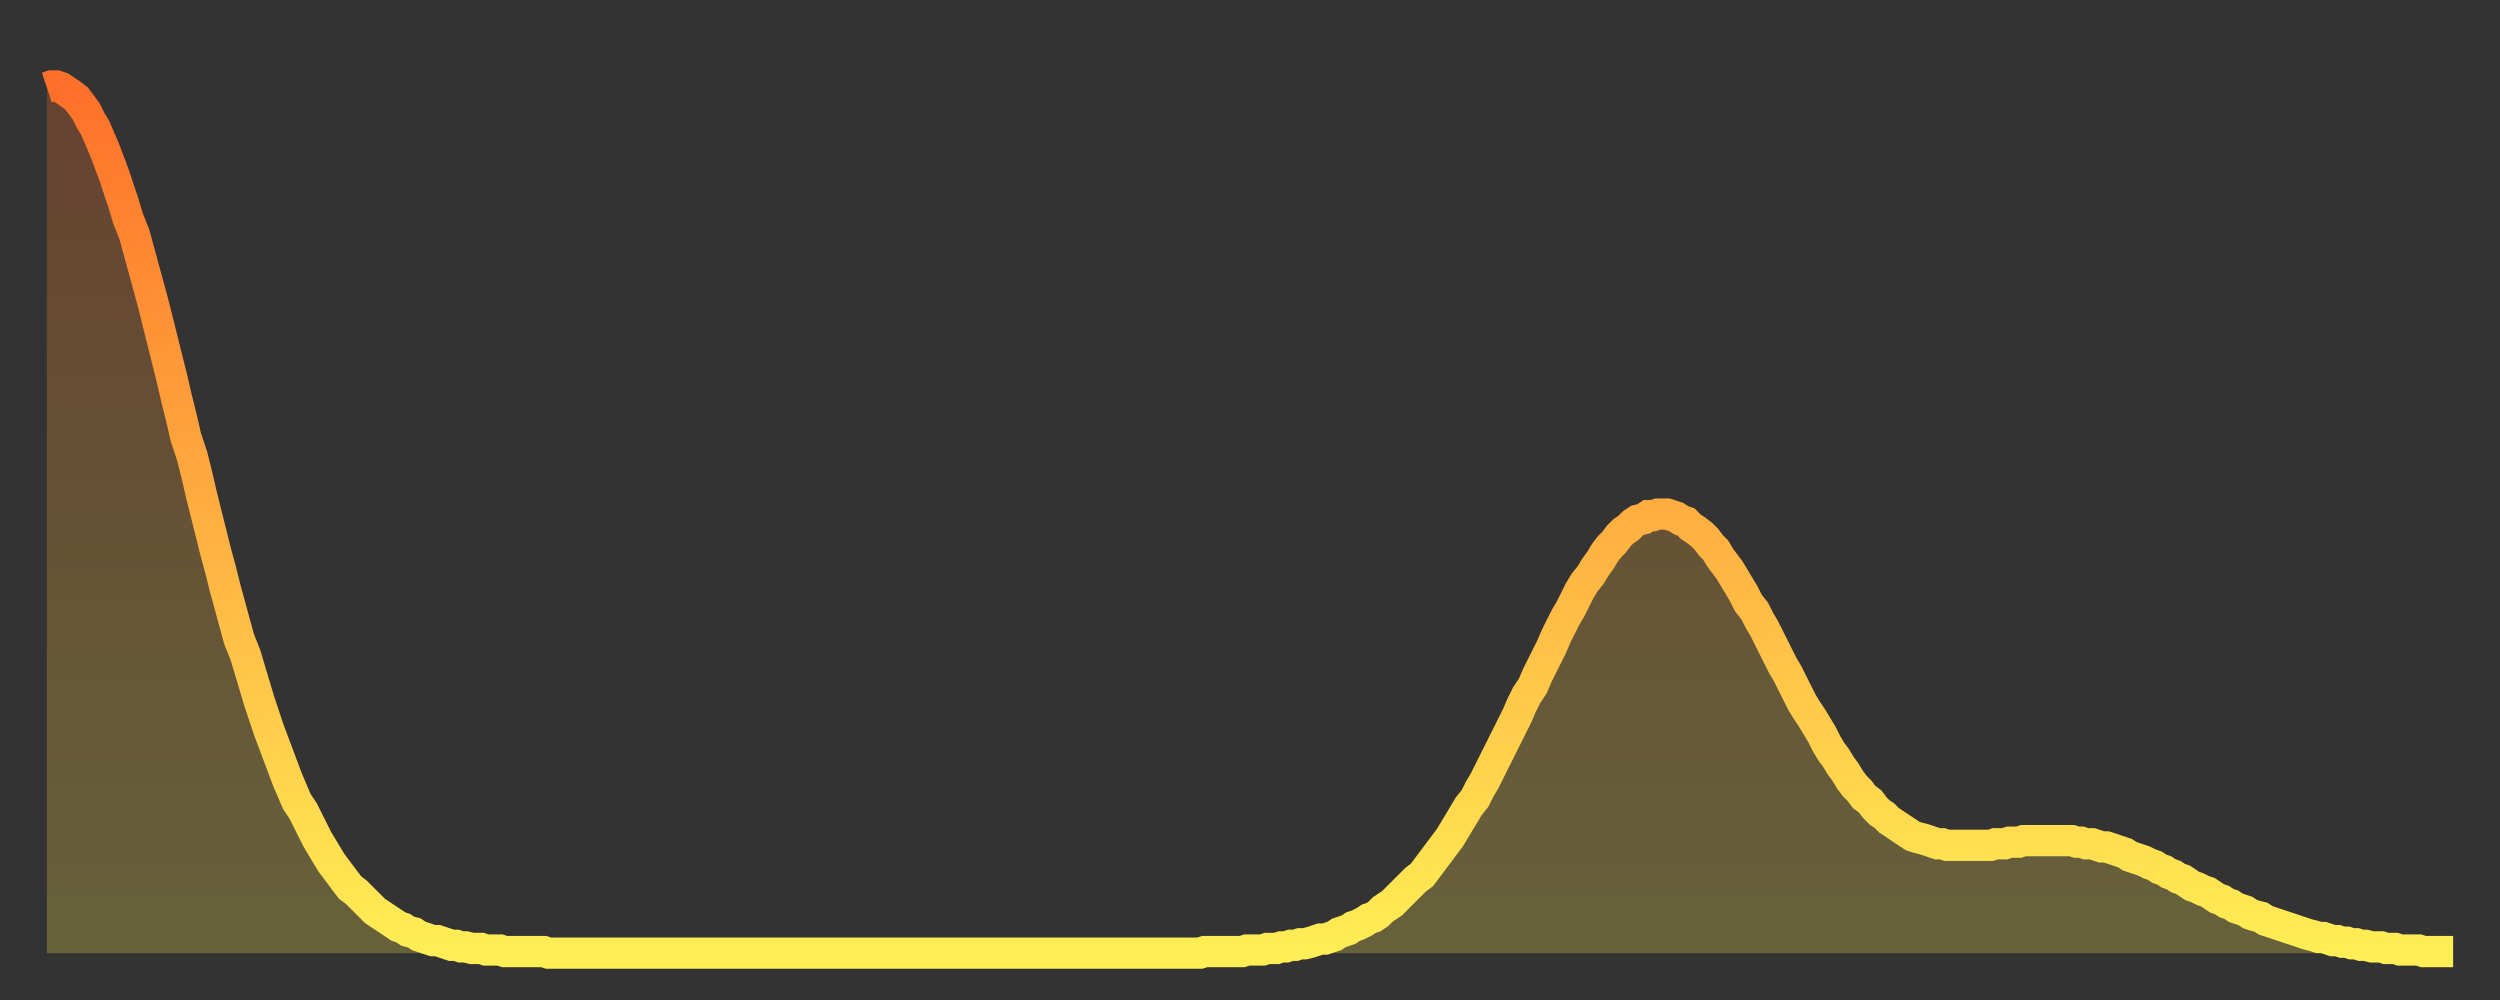
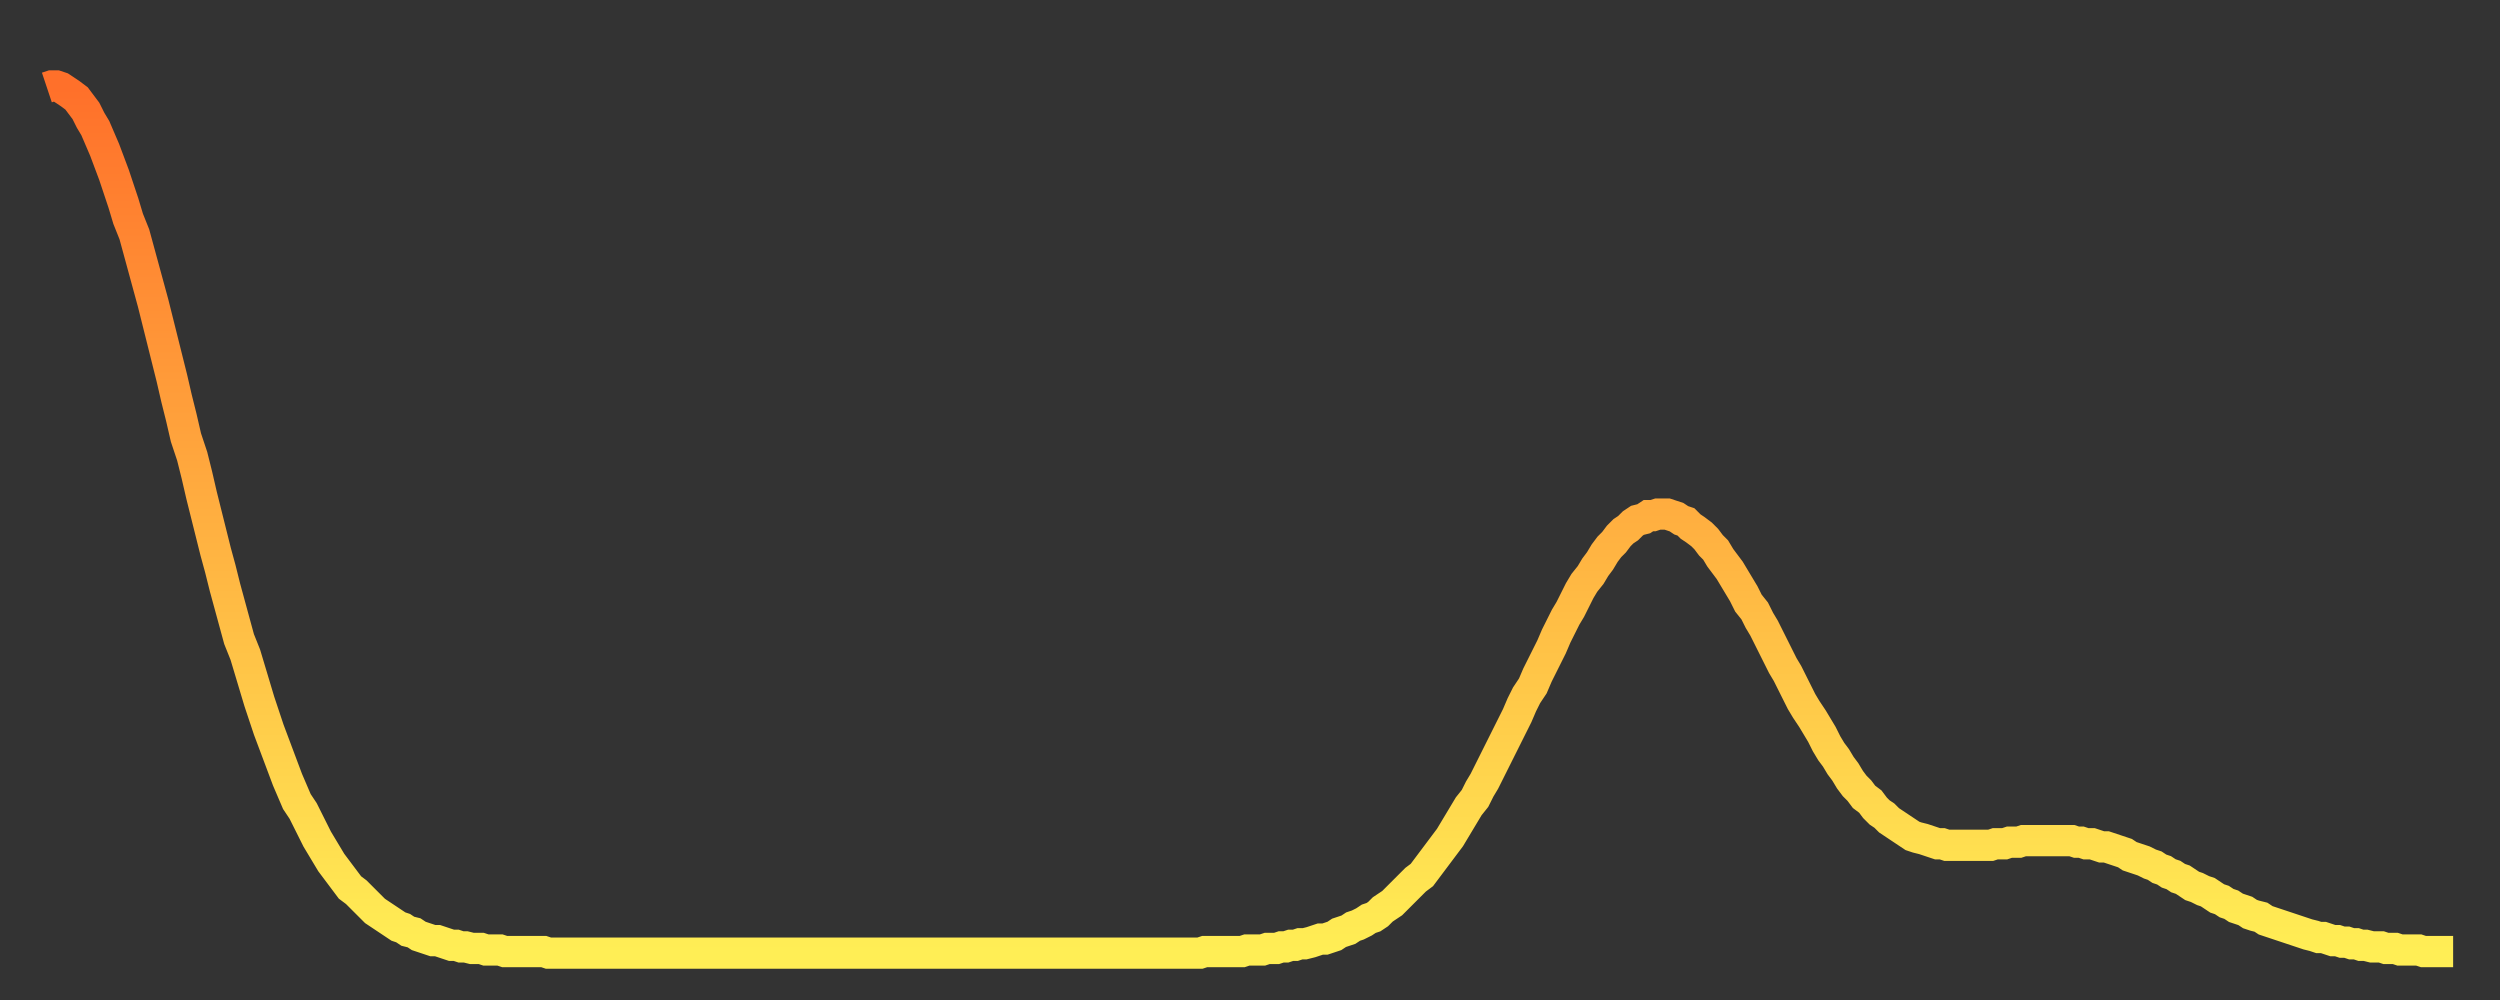
<svg xmlns="http://www.w3.org/2000/svg" baseProfile="full" height="64" version="1.1" width="160">
  <rect width="100%" height="100%" fill="#333333" stroke="none" />
  <defs>
    <linearGradient id="id8310" x1="0" x2="0" y1="0" y2="1">
      <stop offset="0%" stop-color="#ff702a" />
      <stop offset="50%" stop-color="#ffaf40" />
      <stop offset="100%" stop-color="#ffee55" />
    </linearGradient>
  </defs>
  <g transform="translate(3,3)">
    <g>
      <path d="M 0.0 2.6 0.3 2.5 0.6 2.5 0.9 2.6 1.2 2.8 1.5 3.0 1.9 3.3 2.2 3.7 2.5 4.1 2.8 4.7 3.1 5.2 3.4 5.9 3.7 6.6 4.0 7.4 4.3 8.2 4.6 9.1 4.9 10.0 5.2 11.0 5.6 12.0 5.9 13.1 6.2 14.2 6.5 15.3 6.8 16.4 7.1 17.6 7.4 18.8 7.7 20.0 8.0 21.2 8.3 22.5 8.6 23.7 8.9 25.0 9.3 26.2 9.6 27.4 9.9 28.7 10.2 29.9 10.5 31.1 10.8 32.3 11.1 33.4 11.4 34.6 11.7 35.7 12.0 36.8 12.3 37.9 12.7 38.9 13.0 39.9 13.3 40.9 13.6 41.9 13.9 42.8 14.2 43.7 14.5 44.5 14.8 45.3 15.1 46.1 15.4 46.9 15.7 47.6 16.0 48.3 16.4 48.9 16.7 49.5 17.0 50.1 17.3 50.7 17.6 51.2 17.9 51.7 18.2 52.2 18.5 52.6 18.8 53.0 19.1 53.4 19.4 53.8 19.8 54.1 20.1 54.4 20.4 54.7 20.7 55.0 21.0 55.3 21.3 55.5 21.6 55.7 21.9 55.9 22.2 56.1 22.5 56.3 22.8 56.4 23.1 56.6 23.5 56.7 23.8 56.9 24.1 57.0 24.4 57.1 24.7 57.2 25.0 57.2 25.3 57.3 25.6 57.4 25.9 57.5 26.2 57.5 26.5 57.6 26.8 57.6 27.2 57.7 27.5 57.7 27.8 57.7 28.1 57.8 28.4 57.8 28.7 57.8 29.0 57.8 29.3 57.9 29.6 57.9 29.9 57.9 30.2 57.9 30.6 57.9 30.9 57.9 31.2 57.9 31.5 57.9 31.8 57.9 32.1 58.0 32.4 58.0 32.7 58.0 33.0 58.0 33.3 58.0 33.6 58.0 33.9 58.0 34.3 58.0 34.6 58.0 34.9 58.0 35.2 58.0 35.5 58.0 35.8 58.0 36.1 58.0 36.4 58.0 36.7 58.0 37.0 58.0 37.3 58.0 37.7 58.0 38.0 58.0 38.3 58.0 38.6 58.0 38.9 58.0 39.2 58.0 39.5 58.0 39.8 58.0 40.1 58.0 40.4 58.0 40.7 58.0 41.0 58.0 41.4 58.0 41.7 58.0 42.0 58.0 42.3 58.0 42.6 58.0 42.9 58.0 43.2 58.0 43.5 58.0 43.8 58.0 44.1 58.0 44.4 58.0 44.7 58.0 45.1 58.0 45.4 58.0 45.7 58.0 46.0 58.0 46.3 58.0 46.6 58.0 46.9 58.0 47.2 58.0 47.5 58.0 47.8 58.0 48.1 58.0 48.5 58.0 48.8 58.0 49.1 58.0 49.4 58.0 49.7 58.0 50.0 58.0 50.3 58.0 50.6 58.0 50.9 58.0 51.2 58.0 51.5 58.0 51.8 58.0 52.2 58.0 52.5 58.0 52.8 58.0 53.1 58.0 53.4 58.0 53.7 58.0 54.0 58.0 54.3 58.0 54.6 58.0 54.9 58.0 55.2 58.0 55.6 58.0 55.9 58.0 56.2 58.0 56.5 58.0 56.8 58.0 57.1 58.0 57.4 58.0 57.7 58.0 58.0 58.0 58.3 58.0 58.6 58.0 58.9 58.0 59.3 58.0 59.6 58.0 59.9 58.0 60.2 58.0 60.5 58.0 60.8 58.0 61.1 58.0 61.4 58.0 61.7 58.0 62.0 58.0 62.3 58.0 62.6 58.0 63.0 58.0 63.3 58.0 63.6 58.0 63.9 58.0 64.2 58.0 64.5 58.0 64.8 58.0 65.1 58.0 65.4 58.0 65.7 58.0 66.0 58.0 66.4 58.0 66.7 58.0 67.0 58.0 67.3 58.0 67.6 58.0 67.9 58.0 68.2 58.0 68.5 58.0 68.8 58.0 69.1 58.0 69.4 58.0 69.7 58.0 70.1 58.0 70.4 58.0 70.7 58.0 71.0 58.0 71.3 58.0 71.6 58.0 71.9 58.0 72.2 58.0 72.5 58.0 72.8 58.0 73.1 58.0 73.5 58.0 73.8 58.0 74.1 57.9 74.4 57.9 74.7 57.9 75.0 57.9 75.3 57.9 75.6 57.9 75.9 57.9 76.2 57.9 76.5 57.9 76.8 57.8 77.2 57.8 77.5 57.8 77.8 57.8 78.1 57.7 78.4 57.7 78.7 57.7 79.0 57.6 79.3 57.6 79.6 57.5 79.9 57.5 80.2 57.4 80.5 57.4 80.9 57.3 81.2 57.2 81.5 57.1 81.8 57.1 82.1 57.0 82.4 56.9 82.7 56.7 83.0 56.6 83.3 56.5 83.6 56.3 83.9 56.2 84.3 56.0 84.6 55.8 84.9 55.7 85.2 55.5 85.5 55.2 85.8 55.0 86.1 54.8 86.4 54.5 86.7 54.2 87.0 53.9 87.3 53.6 87.6 53.3 88.0 53.0 88.3 52.6 88.6 52.2 88.9 51.8 89.2 51.4 89.5 51.0 89.8 50.6 90.1 50.1 90.4 49.6 90.7 49.1 91.0 48.6 91.4 48.1 91.7 47.5 92.0 47.0 92.3 46.4 92.6 45.8 92.9 45.2 93.2 44.6 93.5 44.0 93.8 43.4 94.1 42.8 94.4 42.1 94.7 41.5 95.1 40.9 95.4 40.2 95.7 39.6 96.0 39.0 96.3 38.4 96.6 37.7 96.9 37.1 97.2 36.5 97.5 36.0 97.8 35.4 98.1 34.8 98.4 34.3 98.8 33.8 99.1 33.3 99.4 32.9 99.7 32.4 100.0 32.0 100.3 31.7 100.6 31.3 100.9 31.0 101.2 30.8 101.5 30.5 101.8 30.3 102.2 30.2 102.5 30.0 102.8 30.0 103.1 29.9 103.4 29.9 103.7 29.9 104.0 30.0 104.3 30.1 104.6 30.3 104.9 30.4 105.2 30.7 105.5 30.9 105.9 31.2 106.2 31.5 106.5 31.9 106.8 32.2 107.1 32.7 107.4 33.1 107.7 33.5 108.0 34.0 108.3 34.5 108.6 35.0 108.9 35.6 109.3 36.1 109.6 36.7 109.9 37.2 110.2 37.8 110.5 38.4 110.8 39.0 111.1 39.6 111.4 40.1 111.7 40.7 112.0 41.3 112.3 41.9 112.6 42.4 113.0 43.0 113.3 43.5 113.6 44.0 113.9 44.6 114.2 45.1 114.5 45.5 114.8 46.0 115.1 46.4 115.4 46.9 115.7 47.3 116.0 47.6 116.3 48.0 116.7 48.3 117.0 48.7 117.3 49.0 117.6 49.2 117.9 49.5 118.2 49.7 118.5 49.9 118.8 50.1 119.1 50.3 119.4 50.5 119.7 50.6 120.1 50.7 120.4 50.8 120.7 50.9 121.0 51.0 121.3 51.0 121.6 51.1 121.9 51.1 122.2 51.1 122.5 51.1 122.8 51.1 123.1 51.1 123.4 51.1 123.8 51.1 124.1 51.1 124.4 51.1 124.7 51.0 125.0 51.0 125.3 51.0 125.6 50.9 125.9 50.9 126.2 50.9 126.5 50.8 126.8 50.8 127.2 50.8 127.5 50.8 127.8 50.8 128.1 50.8 128.4 50.8 128.7 50.8 129.0 50.8 129.3 50.8 129.6 50.8 129.9 50.9 130.2 50.9 130.5 51.0 130.9 51.0 131.2 51.1 131.5 51.2 131.8 51.2 132.1 51.3 132.4 51.4 132.7 51.5 133.0 51.6 133.3 51.8 133.6 51.9 133.9 52.0 134.2 52.1 134.6 52.3 134.9 52.4 135.2 52.6 135.5 52.7 135.8 52.9 136.1 53.0 136.4 53.2 136.7 53.3 137.0 53.5 137.3 53.7 137.6 53.8 138.0 54.0 138.3 54.1 138.6 54.3 138.9 54.5 139.2 54.6 139.5 54.8 139.8 54.9 140.1 55.1 140.4 55.2 140.7 55.3 141.0 55.5 141.3 55.6 141.7 55.7 142.0 55.9 142.3 56.0 142.6 56.1 142.9 56.2 143.2 56.3 143.5 56.4 143.8 56.5 144.1 56.6 144.4 56.7 144.7 56.8 145.1 56.9 145.4 57.0 145.7 57.0 146.0 57.1 146.3 57.2 146.6 57.2 146.9 57.3 147.2 57.3 147.5 57.4 147.8 57.4 148.1 57.5 148.4 57.5 148.8 57.6 149.1 57.6 149.4 57.6 149.7 57.7 150.0 57.7 150.3 57.7 150.6 57.8 150.9 57.8 151.2 57.8 151.5 57.8 151.8 57.8 152.1 57.9 152.5 57.9 152.8 57.9 153.1 57.9 153.4 57.9 153.7 57.9 154.0 57.9" fill="none" id="graph-curve" opacity="1" stroke="url(#id8310)" stroke-width="2" />
-       <path d="M 0 58 L 0.0 2.6 0.3 2.5 0.6 2.5 0.9 2.6 1.2 2.8 1.5 3.0 1.9 3.3 2.2 3.7 2.5 4.1 2.8 4.7 3.1 5.2 3.4 5.9 3.7 6.6 4.0 7.4 4.3 8.2 4.6 9.1 4.9 10.0 5.2 11.0 5.6 12.0 5.9 13.1 6.2 14.2 6.5 15.3 6.8 16.4 7.1 17.6 7.4 18.8 7.7 20.0 8.0 21.2 8.3 22.5 8.6 23.7 8.9 25.0 9.3 26.2 9.6 27.4 9.9 28.7 10.2 29.9 10.5 31.1 10.8 32.3 11.1 33.4 11.4 34.6 11.7 35.7 12.0 36.8 12.3 37.9 12.7 38.9 13.0 39.9 13.3 40.9 13.6 41.9 13.9 42.8 14.2 43.7 14.5 44.5 14.8 45.3 15.1 46.1 15.4 46.9 15.7 47.6 16.0 48.3 16.4 48.9 16.7 49.5 17.0 50.1 17.3 50.7 17.6 51.2 17.9 51.7 18.2 52.2 18.5 52.6 18.8 53.0 19.1 53.4 19.4 53.8 19.8 54.1 20.1 54.4 20.4 54.7 20.7 55.0 21.0 55.3 21.3 55.5 21.6 55.7 21.9 55.9 22.2 56.1 22.5 56.3 22.8 56.4 23.1 56.6 23.5 56.7 23.8 56.9 24.1 57.0 24.4 57.1 24.7 57.2 25.0 57.2 25.3 57.3 25.6 57.4 25.9 57.5 26.2 57.5 26.5 57.6 26.8 57.6 27.2 57.7 27.5 57.7 27.8 57.7 28.1 57.8 28.4 57.8 28.7 57.8 29.0 57.8 29.3 57.9 29.6 57.9 29.9 57.9 30.2 57.9 30.6 57.9 30.9 57.9 31.2 57.9 31.5 57.9 31.8 57.9 32.1 58.0 32.4 58.0 32.7 58.0 33.0 58.0 33.3 58.0 33.6 58.0 33.9 58.0 34.3 58.0 34.6 58.0 34.9 58.0 35.2 58.0 35.5 58.0 35.8 58.0 36.1 58.0 36.4 58.0 36.7 58.0 37.0 58.0 37.3 58.0 37.7 58.0 38.0 58.0 38.3 58.0 38.6 58.0 38.9 58.0 39.2 58.0 39.5 58.0 39.8 58.0 40.1 58.0 40.4 58.0 40.7 58.0 41.0 58.0 41.4 58.0 41.7 58.0 42.0 58.0 42.3 58.0 42.6 58.0 42.9 58.0 43.2 58.0 43.5 58.0 43.8 58.0 44.1 58.0 44.4 58.0 44.7 58.0 45.1 58.0 45.4 58.0 45.7 58.0 46.0 58.0 46.3 58.0 46.6 58.0 46.9 58.0 47.2 58.0 47.5 58.0 47.8 58.0 48.1 58.0 48.5 58.0 48.8 58.0 49.1 58.0 49.4 58.0 49.7 58.0 50.0 58.0 50.3 58.0 50.6 58.0 50.9 58.0 51.2 58.0 51.5 58.0 51.8 58.0 52.2 58.0 52.5 58.0 52.8 58.0 53.1 58.0 53.4 58.0 53.7 58.0 54.0 58.0 54.3 58.0 54.6 58.0 54.9 58.0 55.2 58.0 55.6 58.0 55.9 58.0 56.2 58.0 56.5 58.0 56.8 58.0 57.1 58.0 57.4 58.0 57.7 58.0 58.0 58.0 58.3 58.0 58.6 58.0 58.9 58.0 59.3 58.0 59.6 58.0 59.9 58.0 60.2 58.0 60.5 58.0 60.8 58.0 61.1 58.0 61.4 58.0 61.7 58.0 62.0 58.0 62.3 58.0 62.6 58.0 63.0 58.0 63.3 58.0 63.6 58.0 63.9 58.0 64.2 58.0 64.5 58.0 64.8 58.0 65.1 58.0 65.4 58.0 65.7 58.0 66.0 58.0 66.4 58.0 66.7 58.0 67.0 58.0 67.3 58.0 67.6 58.0 67.9 58.0 68.2 58.0 68.5 58.0 68.8 58.0 69.1 58.0 69.4 58.0 69.7 58.0 70.1 58.0 70.4 58.0 70.7 58.0 71.0 58.0 71.3 58.0 71.6 58.0 71.9 58.0 72.2 58.0 72.5 58.0 72.8 58.0 73.1 58.0 73.5 58.0 73.8 58.0 74.1 57.9 74.4 57.9 74.7 57.9 75.0 57.9 75.3 57.9 75.6 57.9 75.9 57.9 76.2 57.9 76.5 57.9 76.8 57.8 77.2 57.8 77.5 57.8 77.8 57.8 78.1 57.7 78.4 57.7 78.7 57.7 79.0 57.6 79.3 57.6 79.6 57.5 79.9 57.5 80.2 57.4 80.5 57.4 80.9 57.3 81.2 57.2 81.5 57.1 81.8 57.1 82.1 57.0 82.4 56.9 82.7 56.7 83.0 56.6 83.3 56.5 83.6 56.3 83.9 56.2 84.3 56.0 84.6 55.8 84.9 55.7 85.2 55.5 85.5 55.2 85.8 55.0 86.1 54.8 86.4 54.5 86.7 54.2 87.0 53.9 87.3 53.6 87.6 53.3 88.0 53.0 88.3 52.6 88.6 52.2 88.9 51.8 89.2 51.4 89.5 51.0 89.8 50.6 90.1 50.1 90.4 49.6 90.7 49.1 91.0 48.6 91.4 48.1 91.7 47.5 92.0 47.0 92.3 46.4 92.6 45.8 92.9 45.2 93.2 44.6 93.5 44.0 93.8 43.4 94.1 42.8 94.4 42.1 94.7 41.5 95.1 40.9 95.4 40.2 95.7 39.6 96.0 39.0 96.3 38.4 96.6 37.7 96.9 37.1 97.2 36.5 97.5 36.0 97.8 35.4 98.1 34.8 98.4 34.3 98.8 33.8 99.1 33.3 99.4 32.9 99.7 32.4 100.0 32.0 100.3 31.7 100.6 31.3 100.9 31.0 101.2 30.8 101.5 30.5 101.8 30.3 102.2 30.2 102.5 30.0 102.8 30.0 103.1 29.9 103.4 29.9 103.7 29.9 104.0 30.0 104.3 30.1 104.6 30.3 104.9 30.4 105.2 30.7 105.5 30.9 105.9 31.2 106.2 31.5 106.5 31.9 106.8 32.2 107.1 32.7 107.4 33.1 107.7 33.5 108.0 34.0 108.3 34.5 108.6 35.0 108.9 35.6 109.3 36.1 109.6 36.7 109.9 37.2 110.2 37.8 110.5 38.4 110.8 39.0 111.1 39.6 111.4 40.1 111.7 40.7 112.0 41.3 112.3 41.9 112.6 42.4 113.0 43.0 113.3 43.5 113.6 44.0 113.9 44.6 114.2 45.1 114.5 45.5 114.8 46.0 115.1 46.4 115.4 46.9 115.7 47.3 116.0 47.6 116.3 48.0 116.7 48.3 117.0 48.7 117.3 49.0 117.6 49.2 117.9 49.5 118.2 49.7 118.5 49.9 118.8 50.1 119.1 50.3 119.4 50.5 119.7 50.6 120.1 50.7 120.4 50.8 120.7 50.9 121.0 51.0 121.3 51.0 121.6 51.1 121.9 51.1 122.2 51.1 122.5 51.1 122.8 51.1 123.1 51.1 123.4 51.1 123.8 51.1 124.1 51.1 124.4 51.1 124.7 51.0 125.0 51.0 125.3 51.0 125.6 50.9 125.9 50.9 126.2 50.9 126.5 50.8 126.8 50.8 127.2 50.8 127.5 50.8 127.8 50.8 128.1 50.8 128.4 50.8 128.7 50.8 129.0 50.8 129.3 50.8 129.6 50.8 129.9 50.9 130.2 50.9 130.5 51.0 130.9 51.0 131.2 51.1 131.5 51.2 131.8 51.2 132.1 51.3 132.4 51.4 132.7 51.5 133.0 51.6 133.3 51.8 133.6 51.9 133.9 52.0 134.2 52.1 134.6 52.3 134.9 52.4 135.2 52.6 135.5 52.7 135.8 52.9 136.1 53.0 136.4 53.2 136.7 53.3 137.0 53.5 137.3 53.7 137.6 53.8 138.0 54.0 138.3 54.1 138.6 54.3 138.9 54.5 139.2 54.6 139.5 54.8 139.8 54.9 140.1 55.1 140.4 55.2 140.7 55.3 141.0 55.5 141.3 55.6 141.7 55.7 142.0 55.9 142.3 56.0 142.6 56.1 142.9 56.2 143.2 56.3 143.5 56.4 143.8 56.5 144.1 56.6 144.4 56.7 144.7 56.8 145.1 56.9 145.4 57.0 145.7 57.0 146.0 57.1 146.3 57.2 146.6 57.2 146.9 57.3 147.2 57.3 147.5 57.4 147.8 57.4 148.1 57.5 148.4 57.5 148.8 57.6 149.1 57.6 149.4 57.6 149.7 57.7 150.0 57.7 150.3 57.7 150.6 57.8 150.9 57.8 151.2 57.8 151.5 57.8 151.8 57.8 152.1 57.9 152.5 57.9 152.8 57.9 153.1 57.9 153.4 57.9 153.7 57.9 154.0 57.9 154 58" fill="url(#id8310)" fill-opacity=".25" id="graph-shadow" />
    </g>
  </g>
</svg>